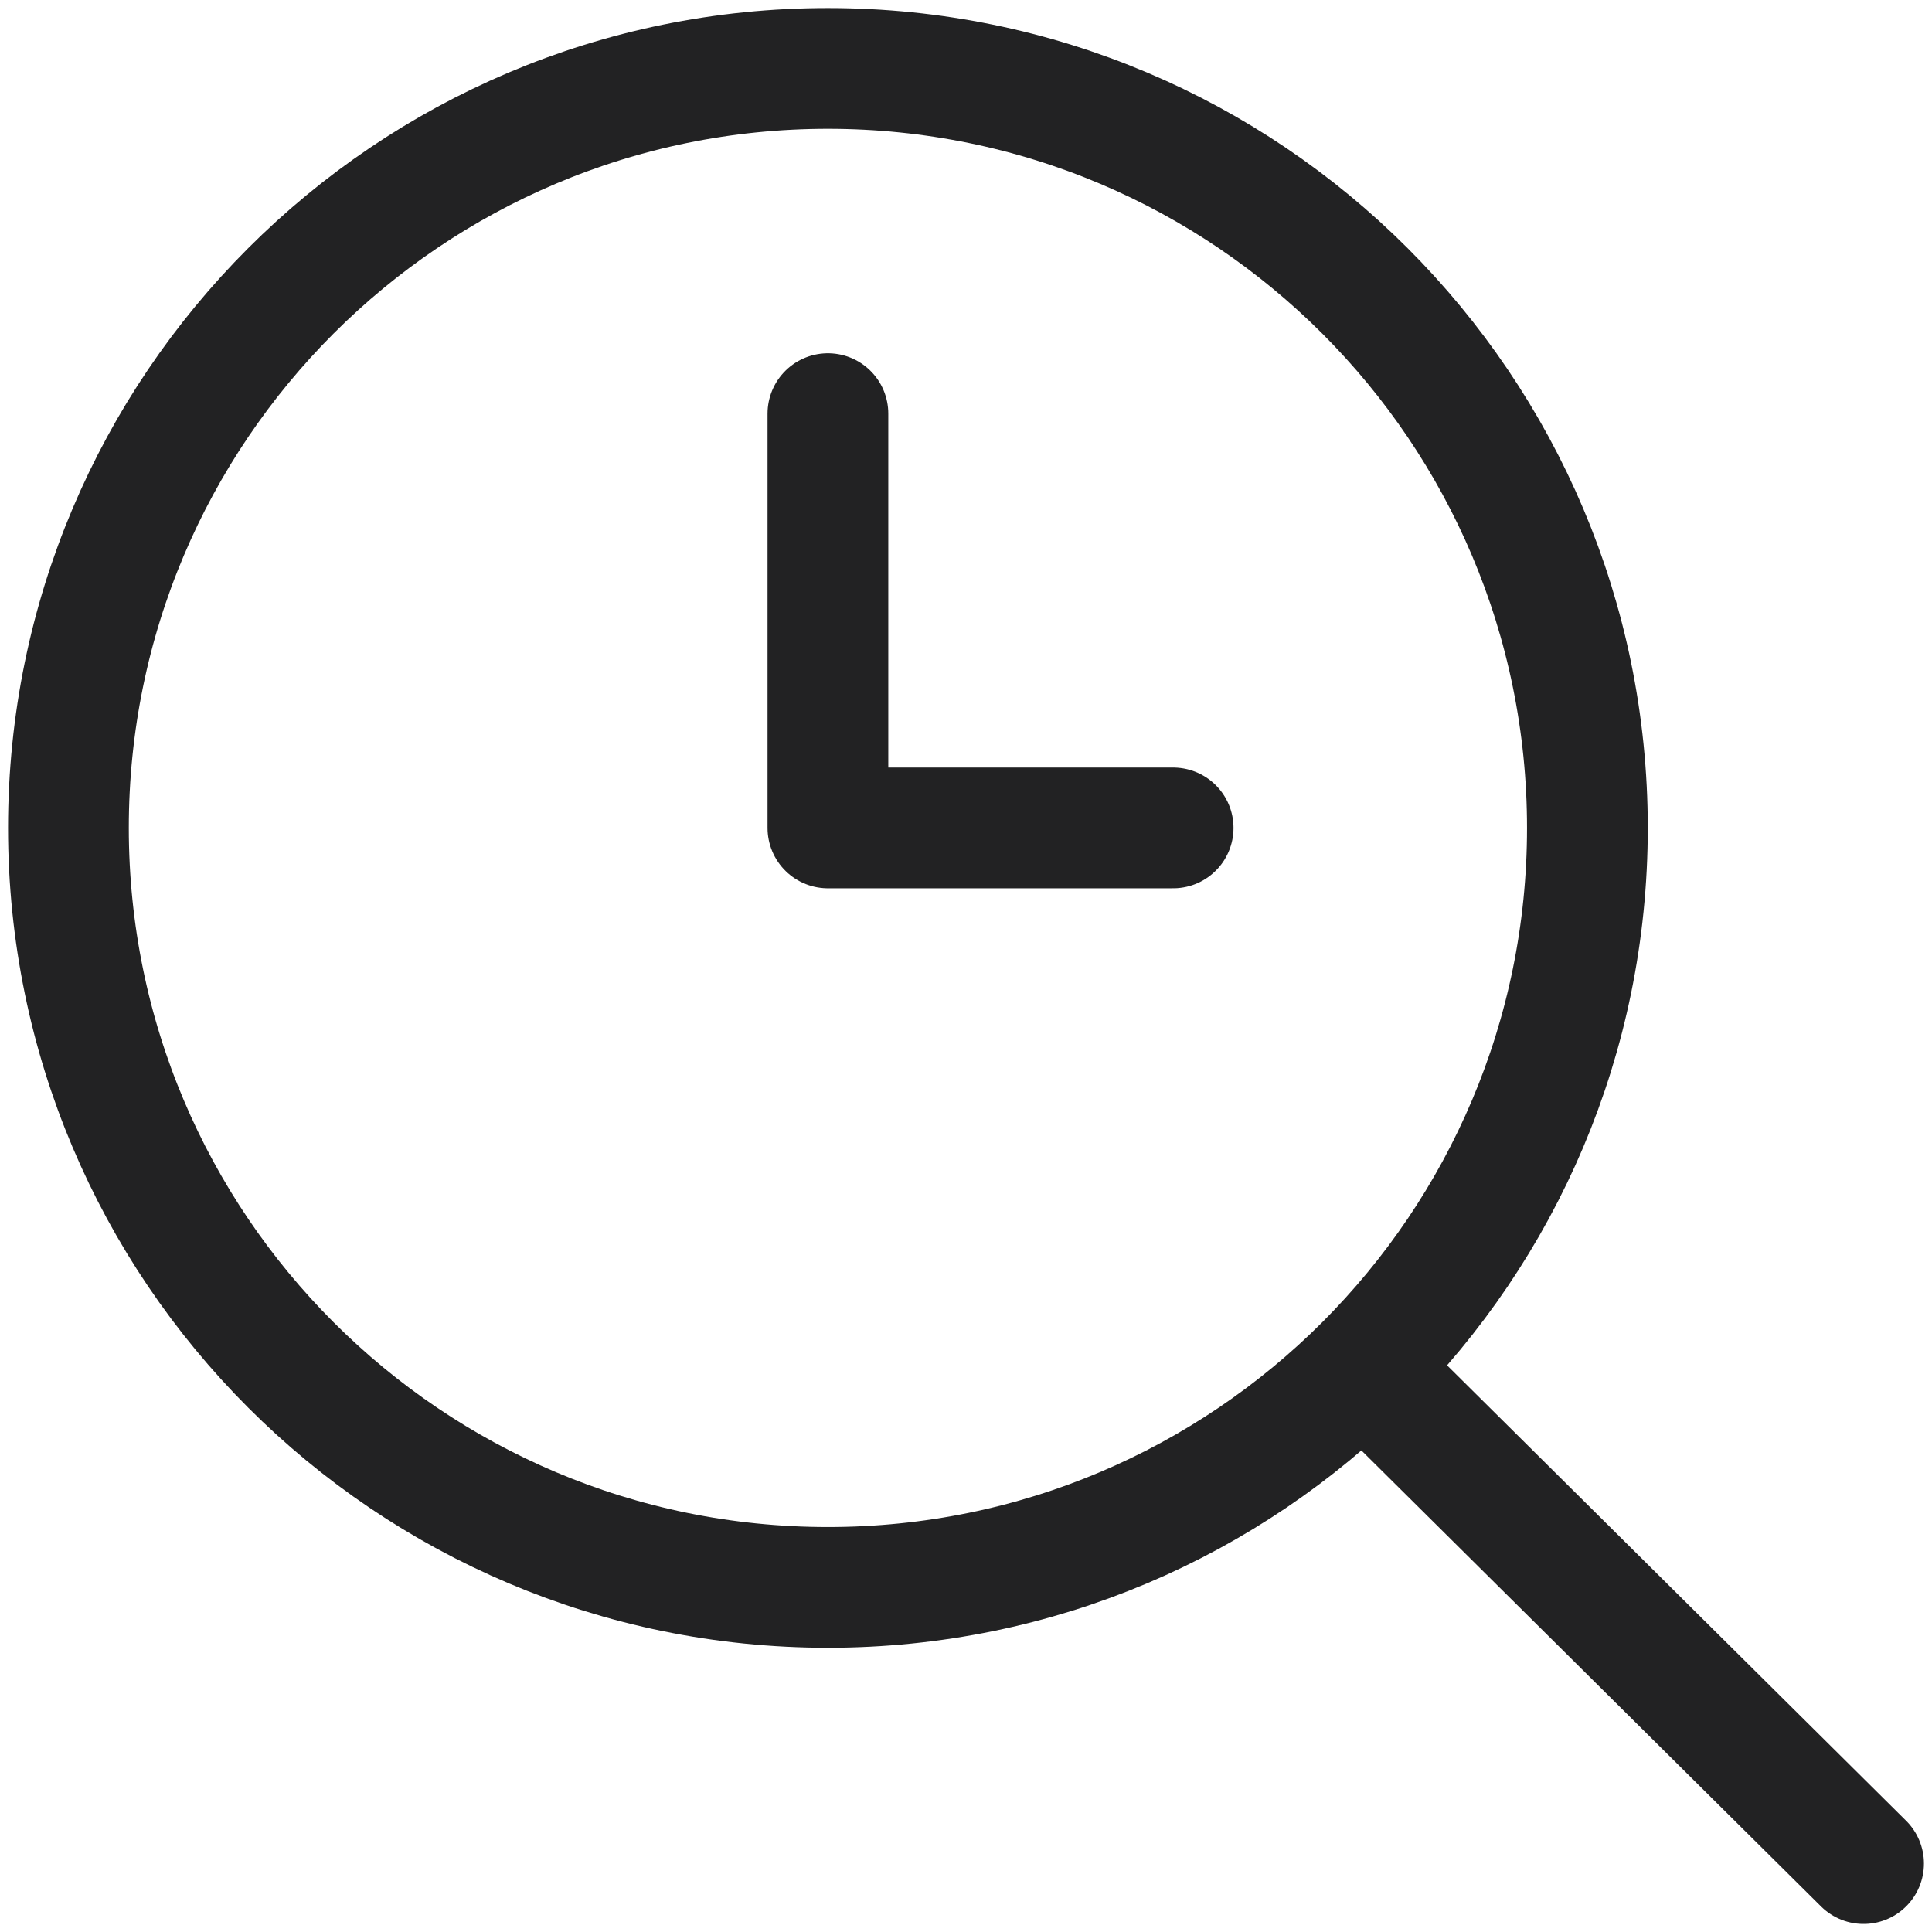
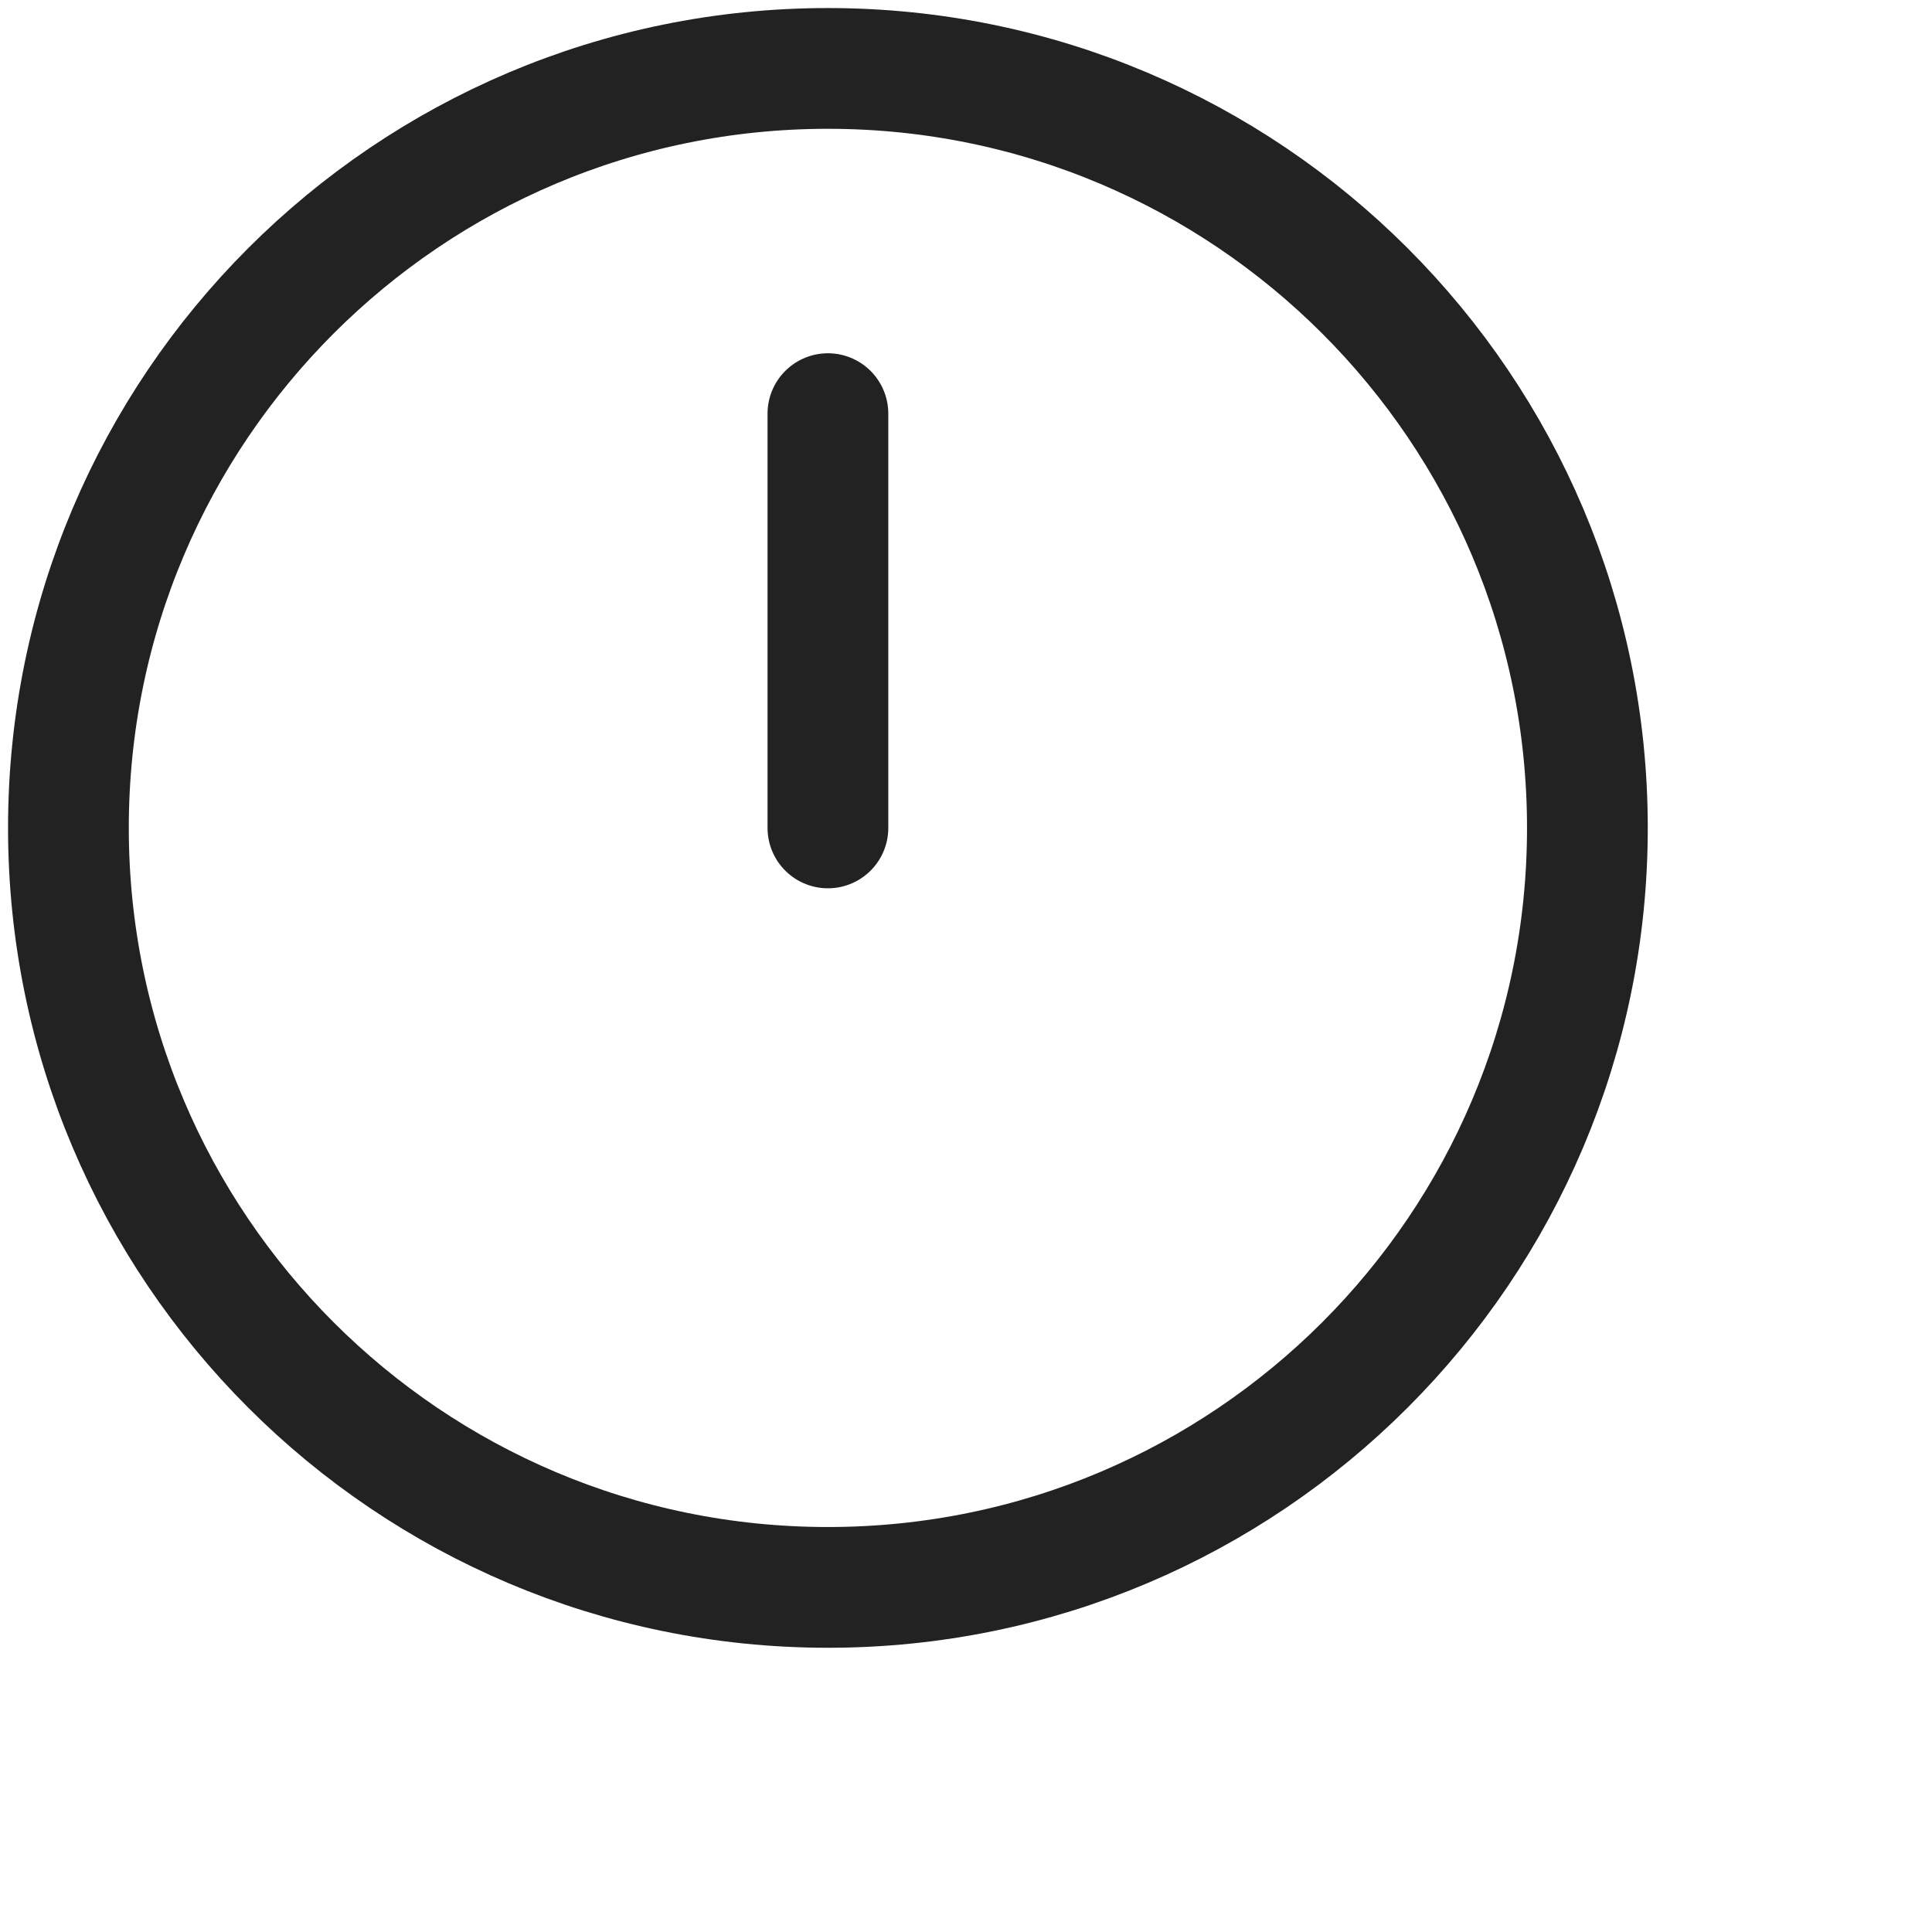
<svg xmlns="http://www.w3.org/2000/svg" width="512" height="512" viewBox="0 0 512 512" fill="none">
  <path d="M219.405 420.676C330.564 420.676 420.676 330.564 420.676 219.405C420.676 108.245 330.564 18.133 219.405 18.133C108.245 18.133 18.133 108.245 18.133 219.405C18.133 330.564 108.245 420.676 219.405 420.676Z" stroke="#222223" stroke-width="32" stroke-linecap="round" stroke-linejoin="round" />
-   <path d="M493.865 493.867L361.352 362.407" stroke="#222223" stroke-width="32" stroke-linecap="round" stroke-linejoin="round" />
-   <path d="M219.406 109.62V219.408H310.893" stroke="#222223" stroke-width="32" stroke-linecap="round" stroke-linejoin="round" />
+   <path d="M219.406 109.62V219.408" stroke="#222223" stroke-width="32" stroke-linecap="round" stroke-linejoin="round" />
</svg>